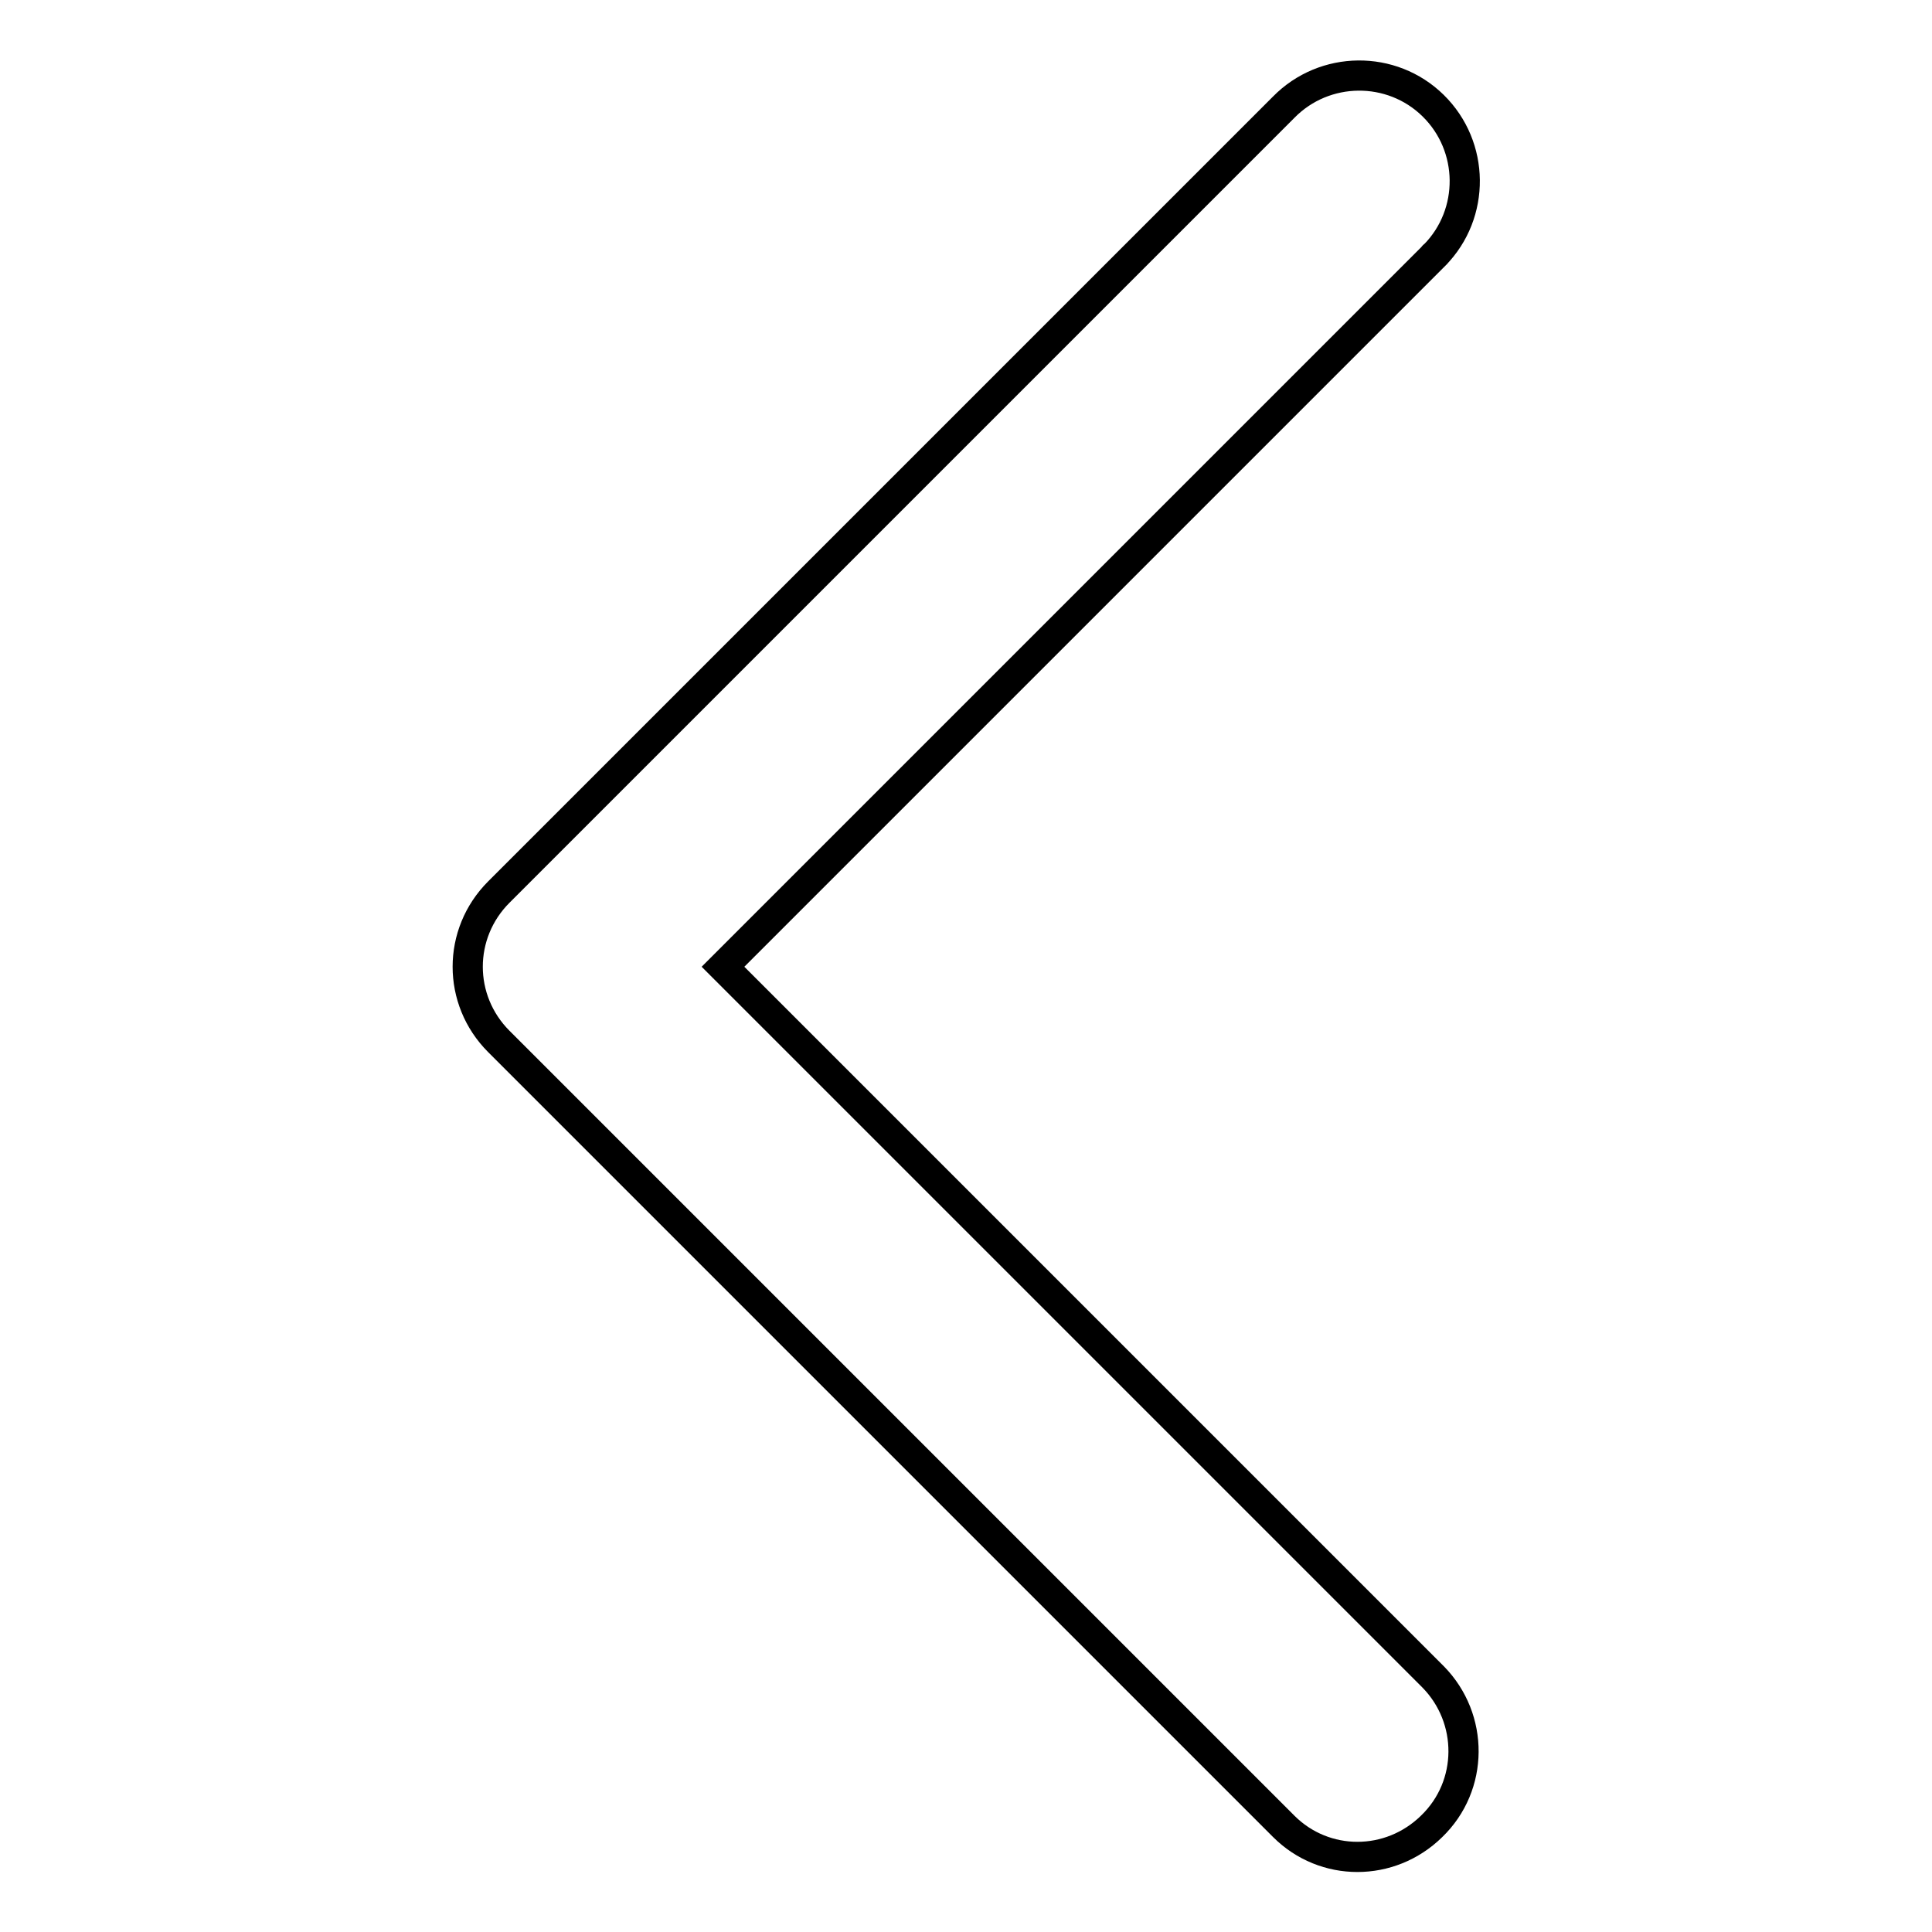
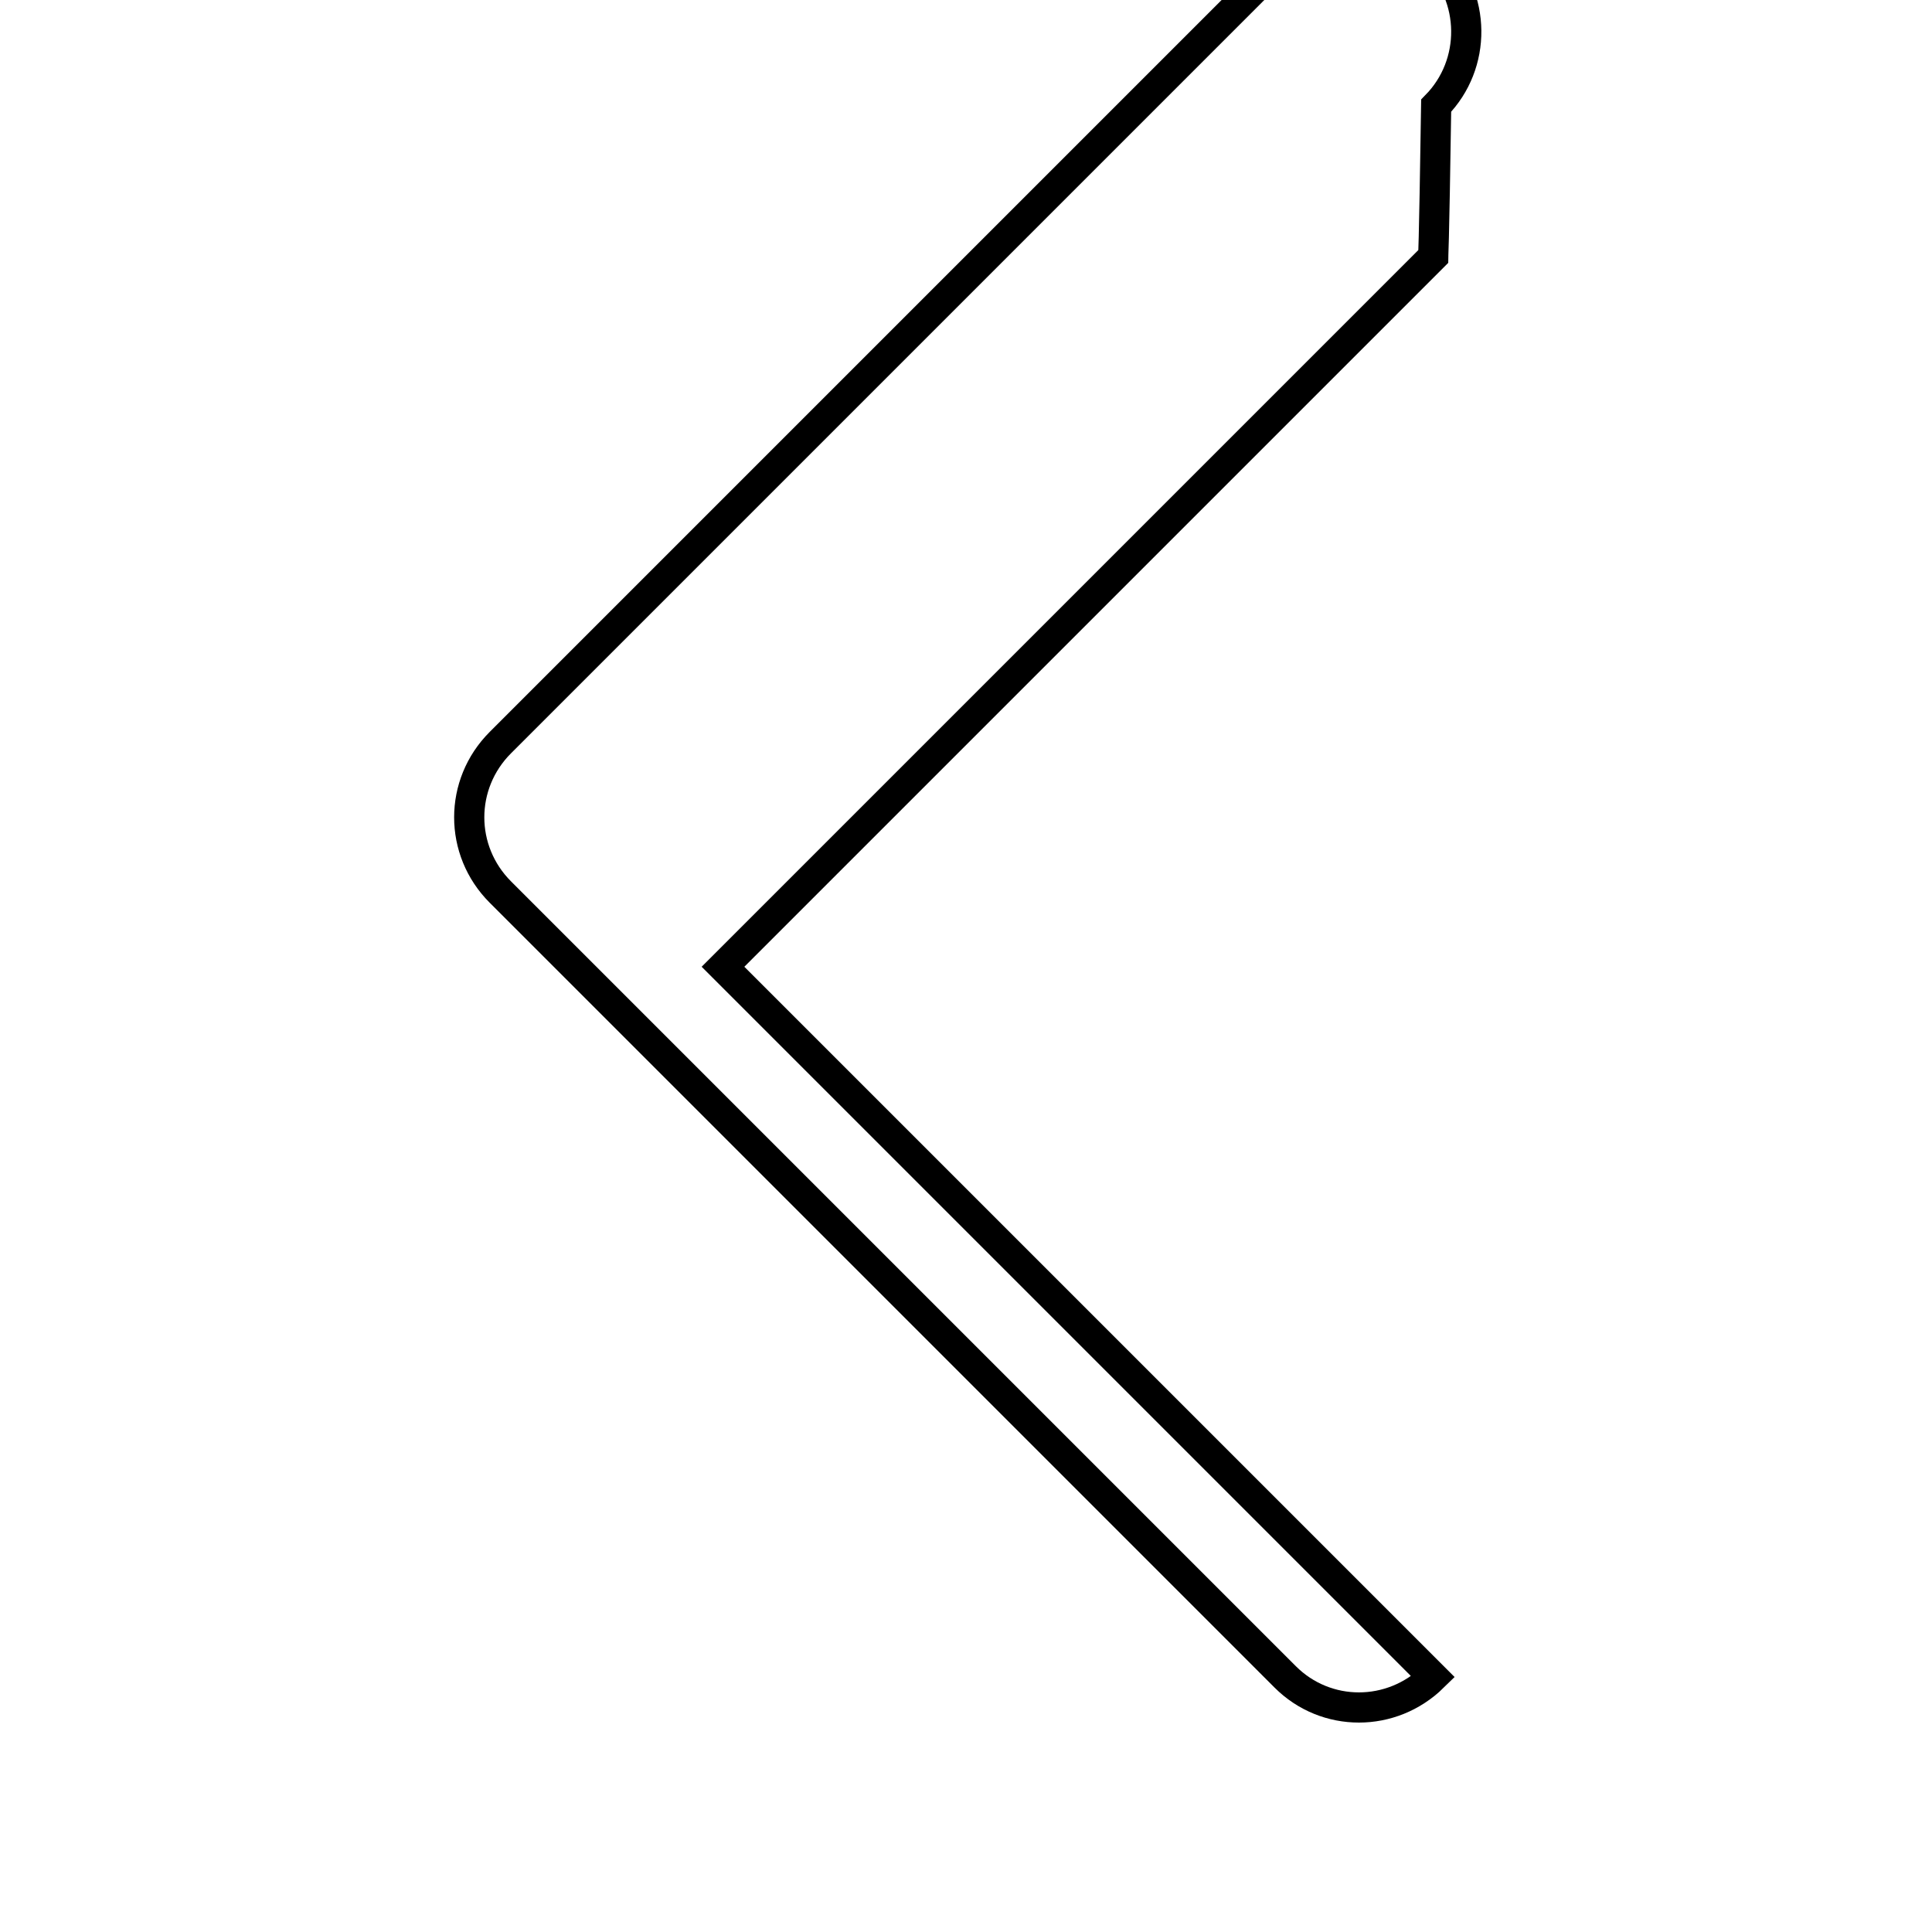
<svg xmlns="http://www.w3.org/2000/svg" version="1.1" x="0px" y="0px" viewBox="0 0 256 256" enable-background="new 0 0 256 256" xml:space="preserve">
  <g>
-     <path stroke-width="4" fill-opacity="0" stroke="#000000" d="M189.9,34l-94.1,94.1l94.1,94.1c5.4,5.5,5.4,14.4-0.2,19.8c-5.5,5.4-14.2,5.4-19.6,0l-104-104 c-5.5-5.5-5.5-14.3,0-19.8l104-104c5.4-5.5,14.3-5.6,19.8-0.2c5.5,5.4,5.6,14.3,0.2,19.8C190,33.9,189.9,33.9,189.9,34z" />
+     <path stroke-width="4" fill-opacity="0" stroke="#000000" d="M189.9,34l-94.1,94.1l94.1,94.1c-5.5,5.4-14.2,5.4-19.6,0l-104-104 c-5.5-5.5-5.5-14.3,0-19.8l104-104c5.4-5.5,14.3-5.6,19.8-0.2c5.5,5.4,5.6,14.3,0.2,19.8C190,33.9,189.9,33.9,189.9,34z" />
  </g>
</svg>